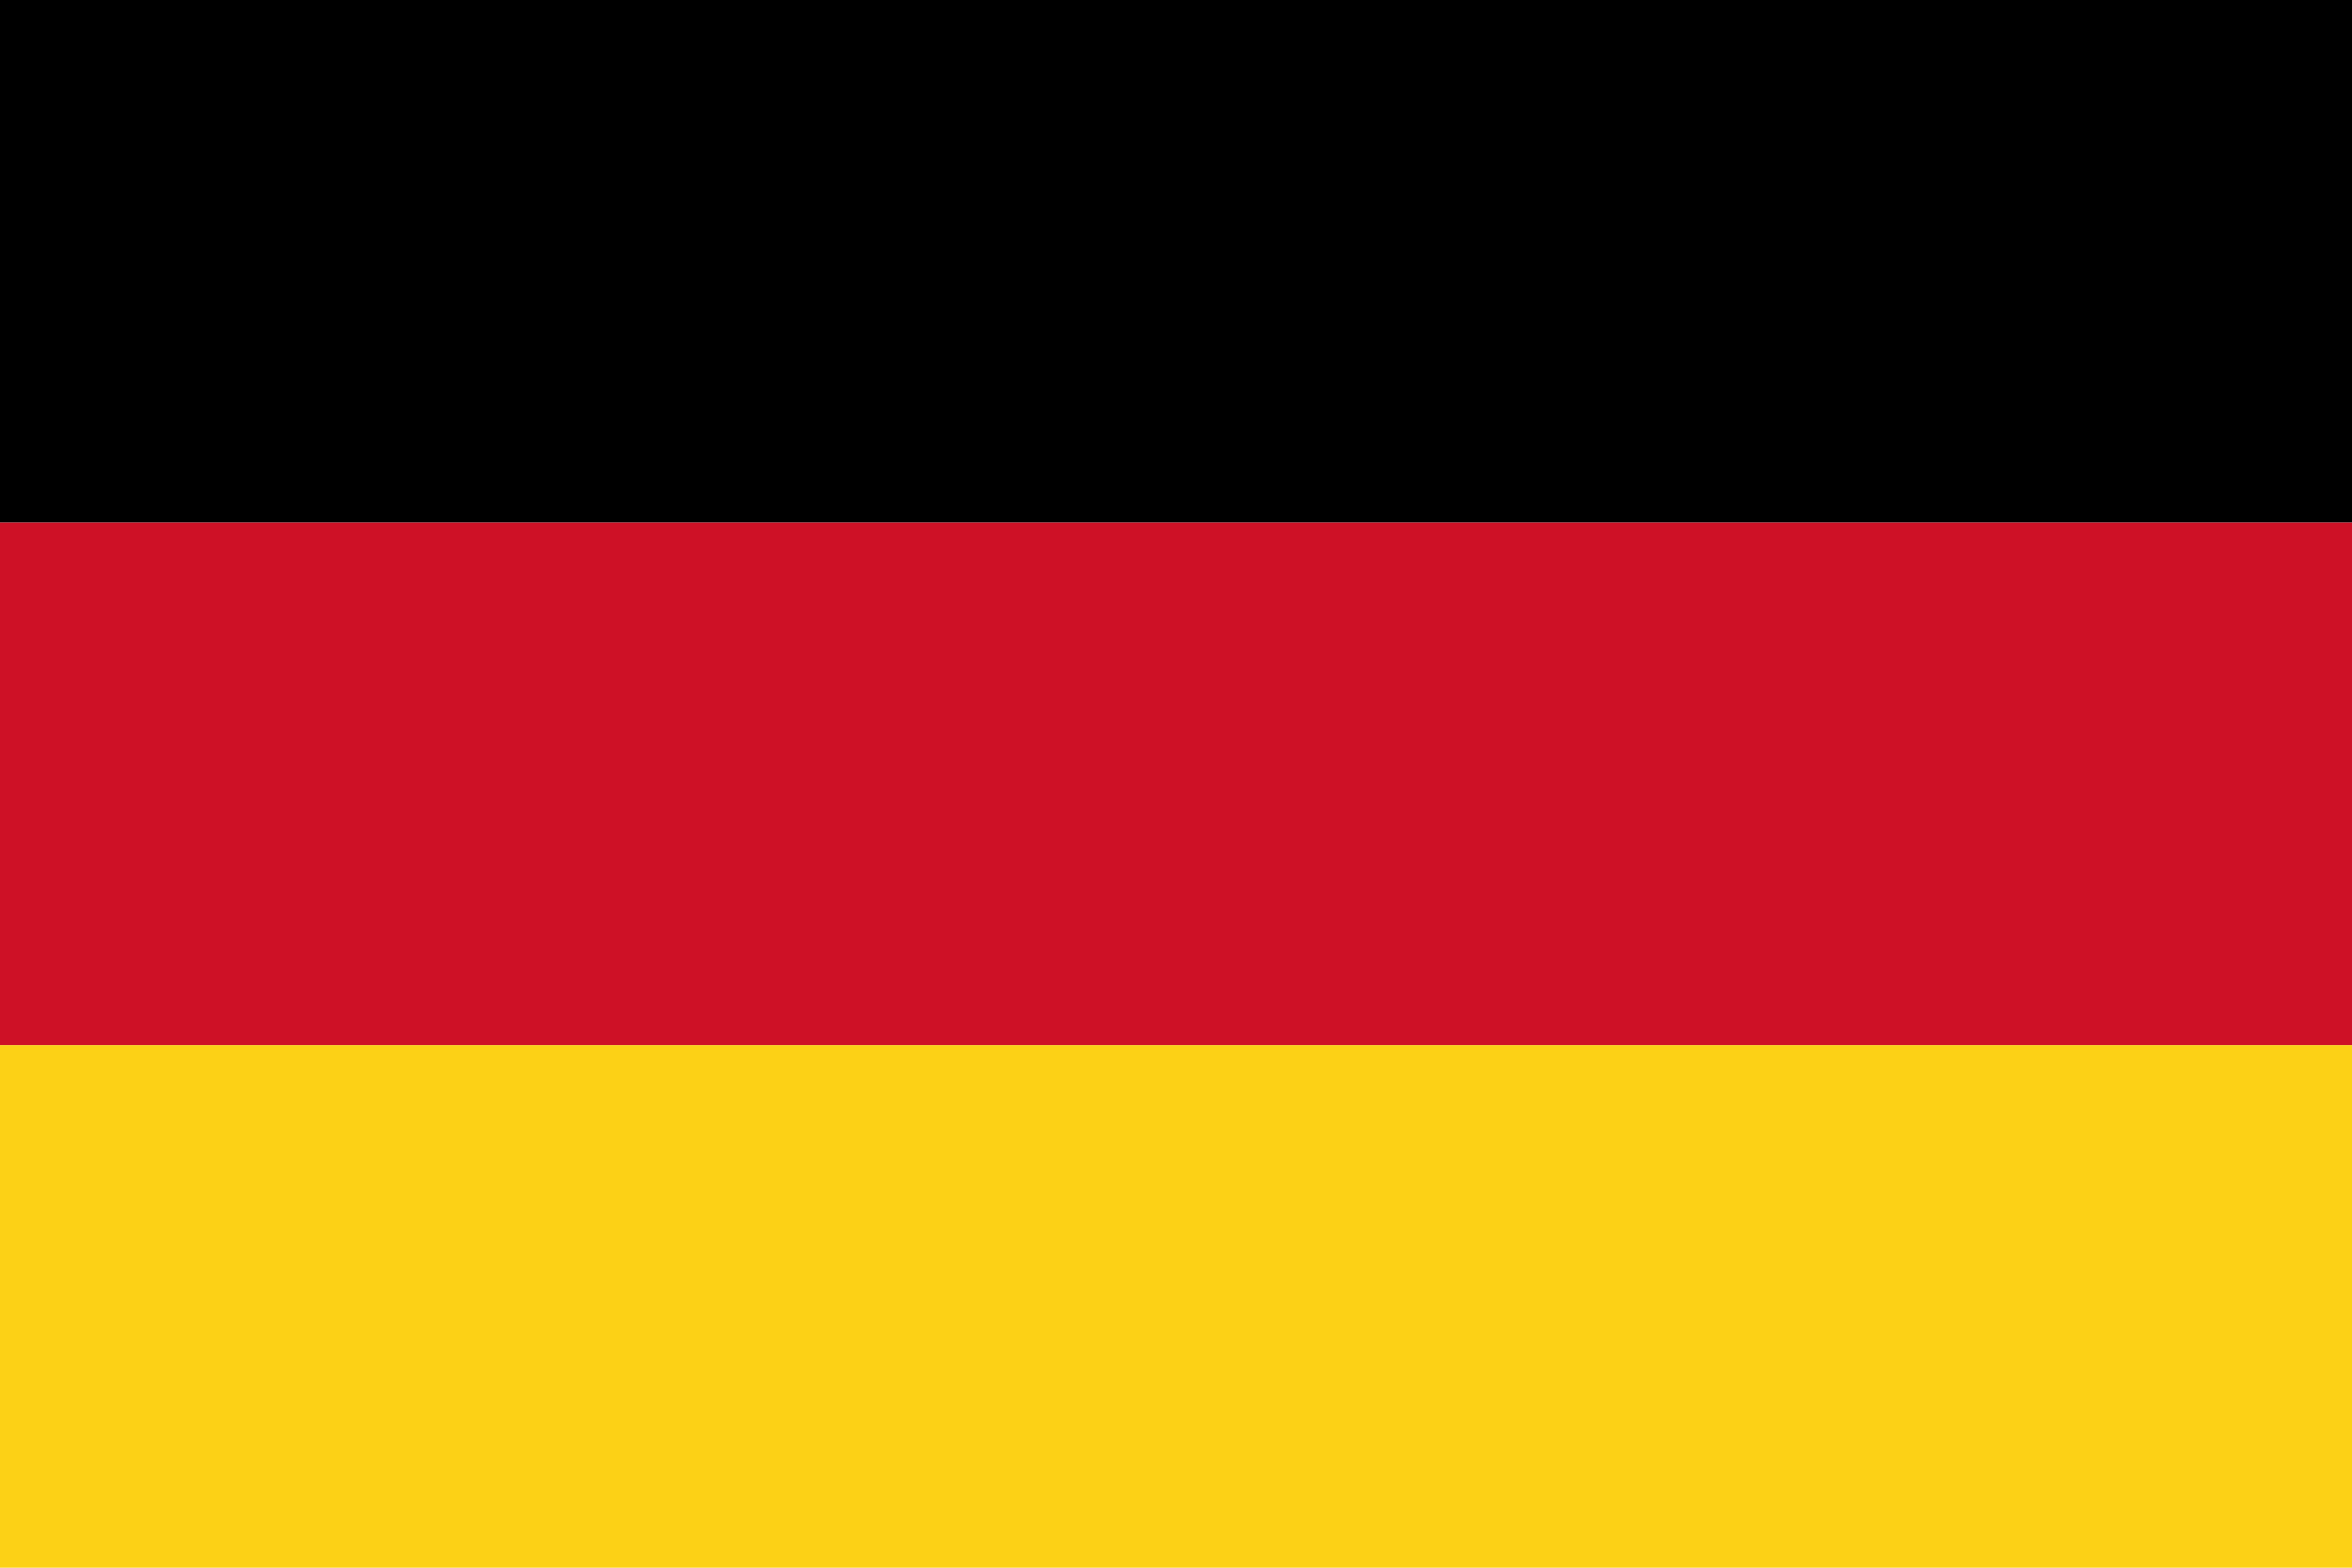
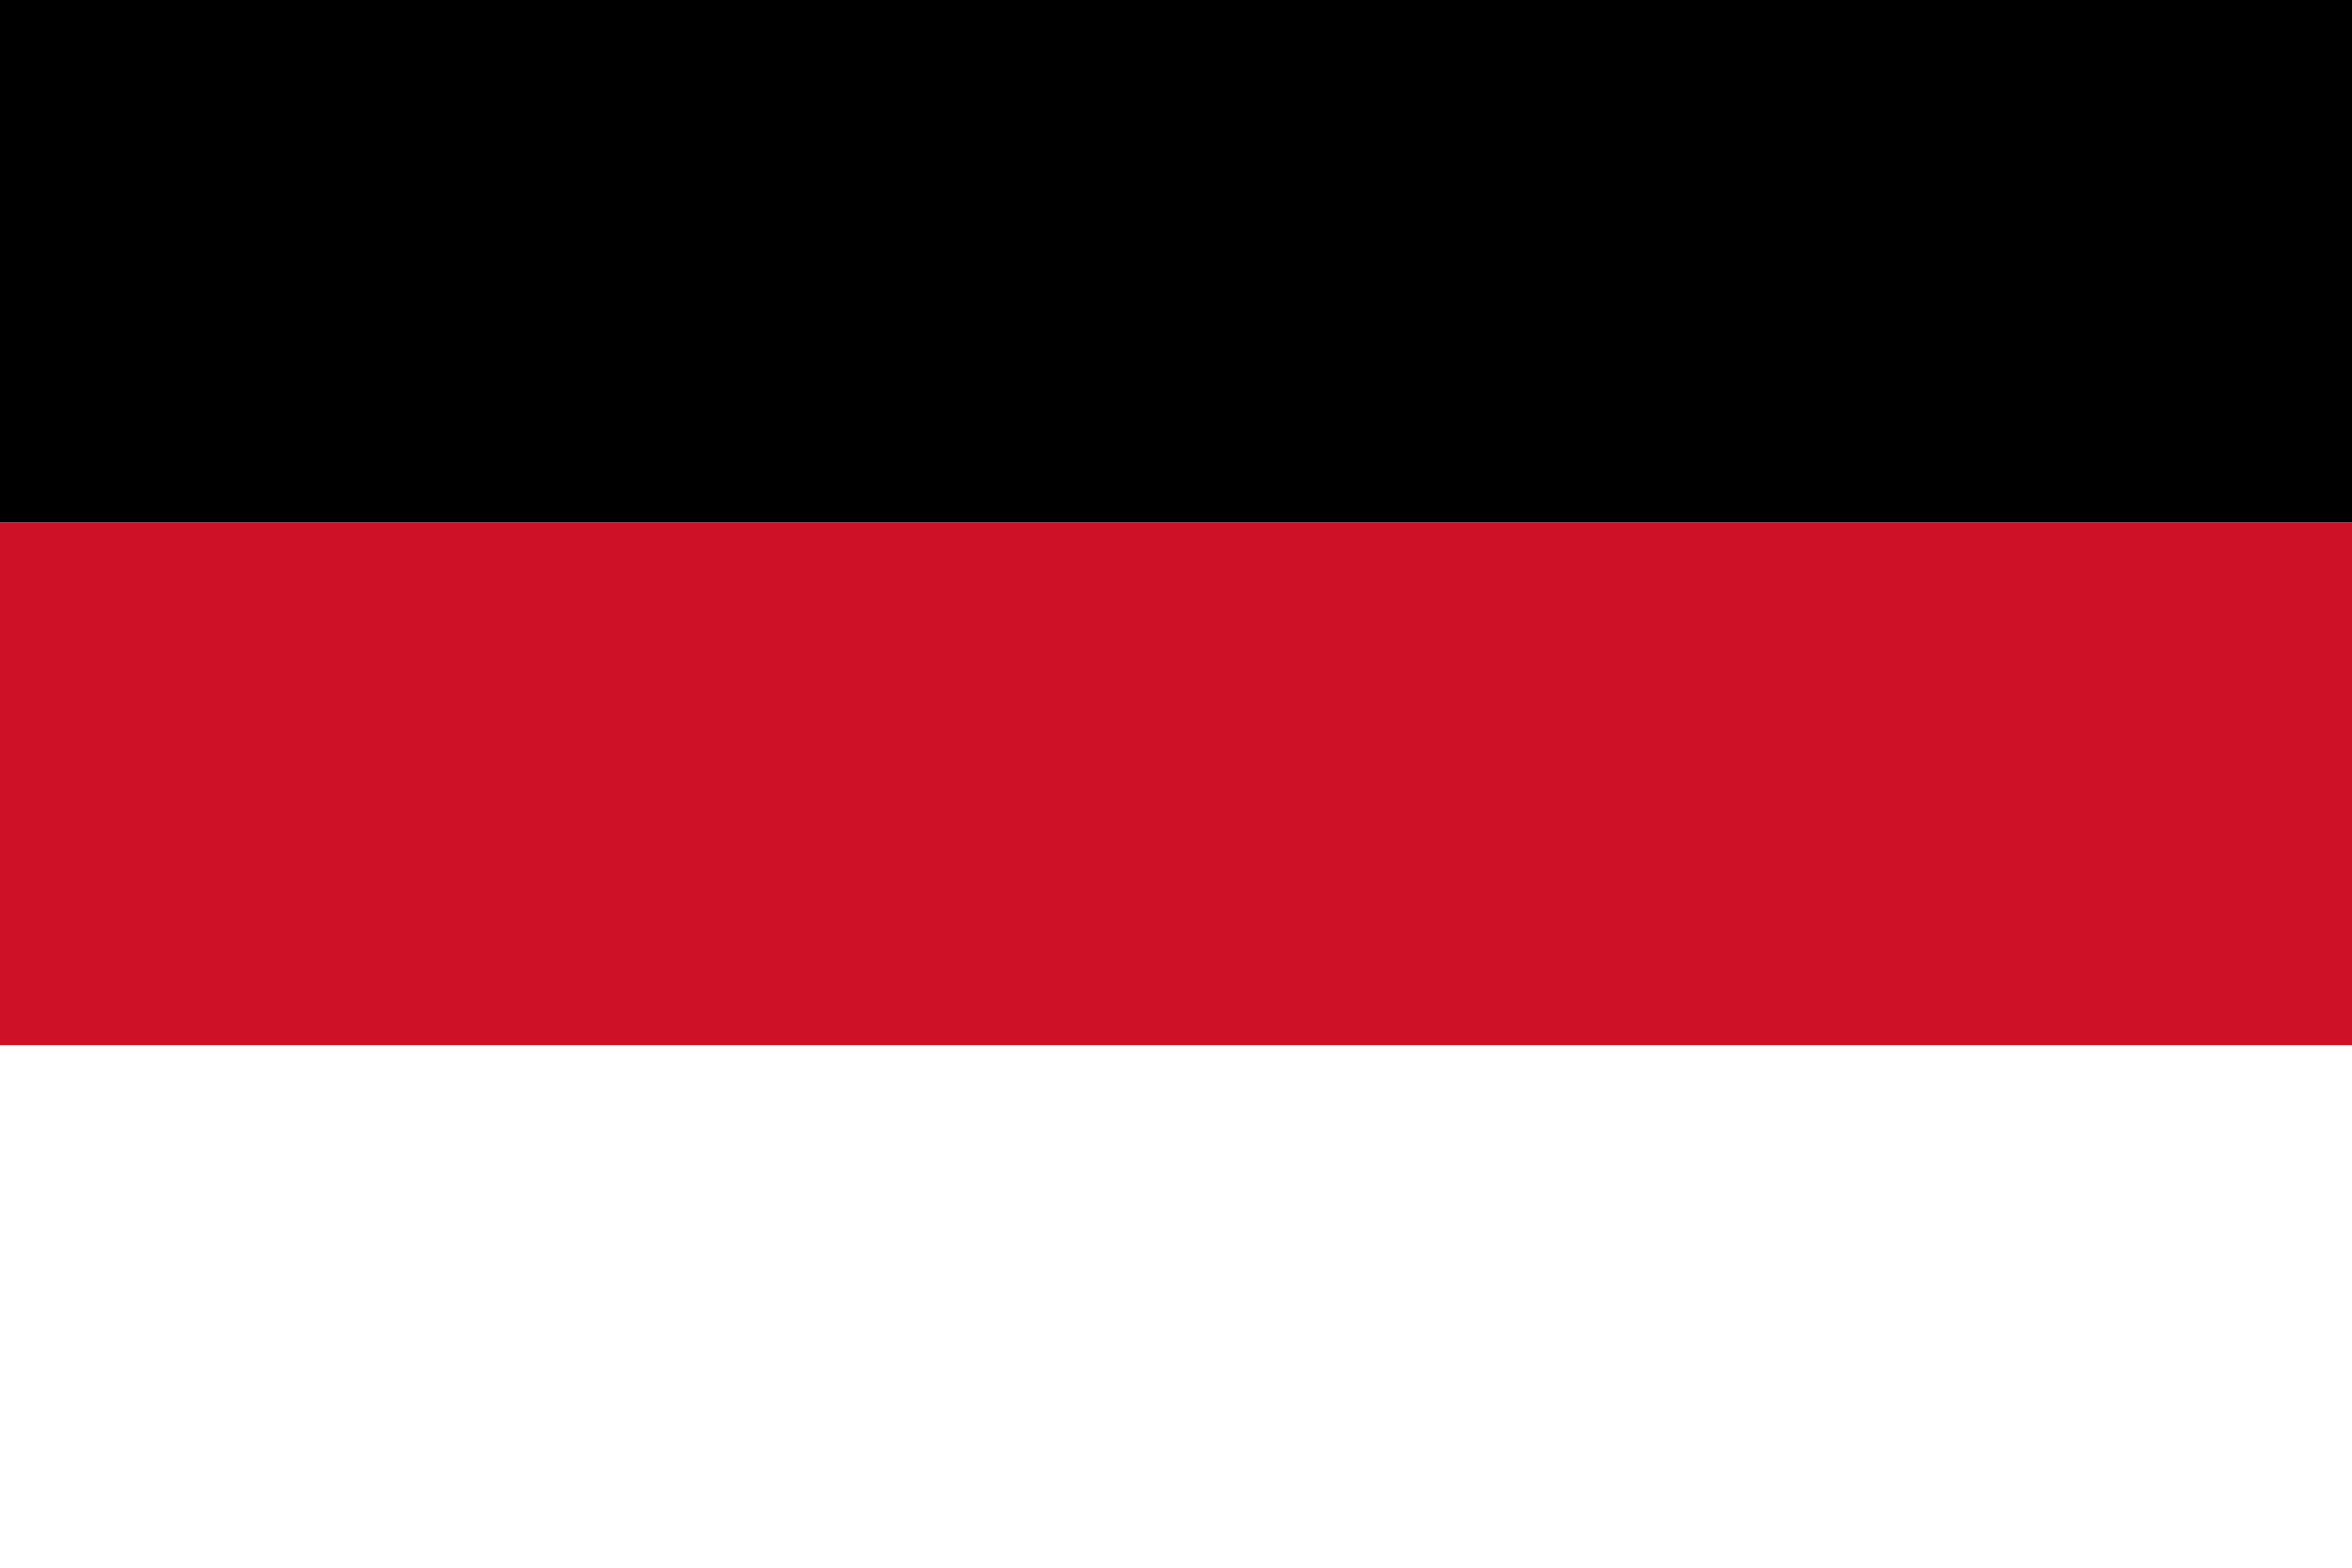
<svg xmlns="http://www.w3.org/2000/svg" version="1.0" x="0" y="0" width="360" height="240">
  <rect width="360" height="80" x="0" y="0" fill="#000000" />
  <rect width="360" height="80" x="0" y="80" fill="#ce1126" />
-   <rect width="360" height="80" x="0" y="160" fill="#fcd116" />
</svg>